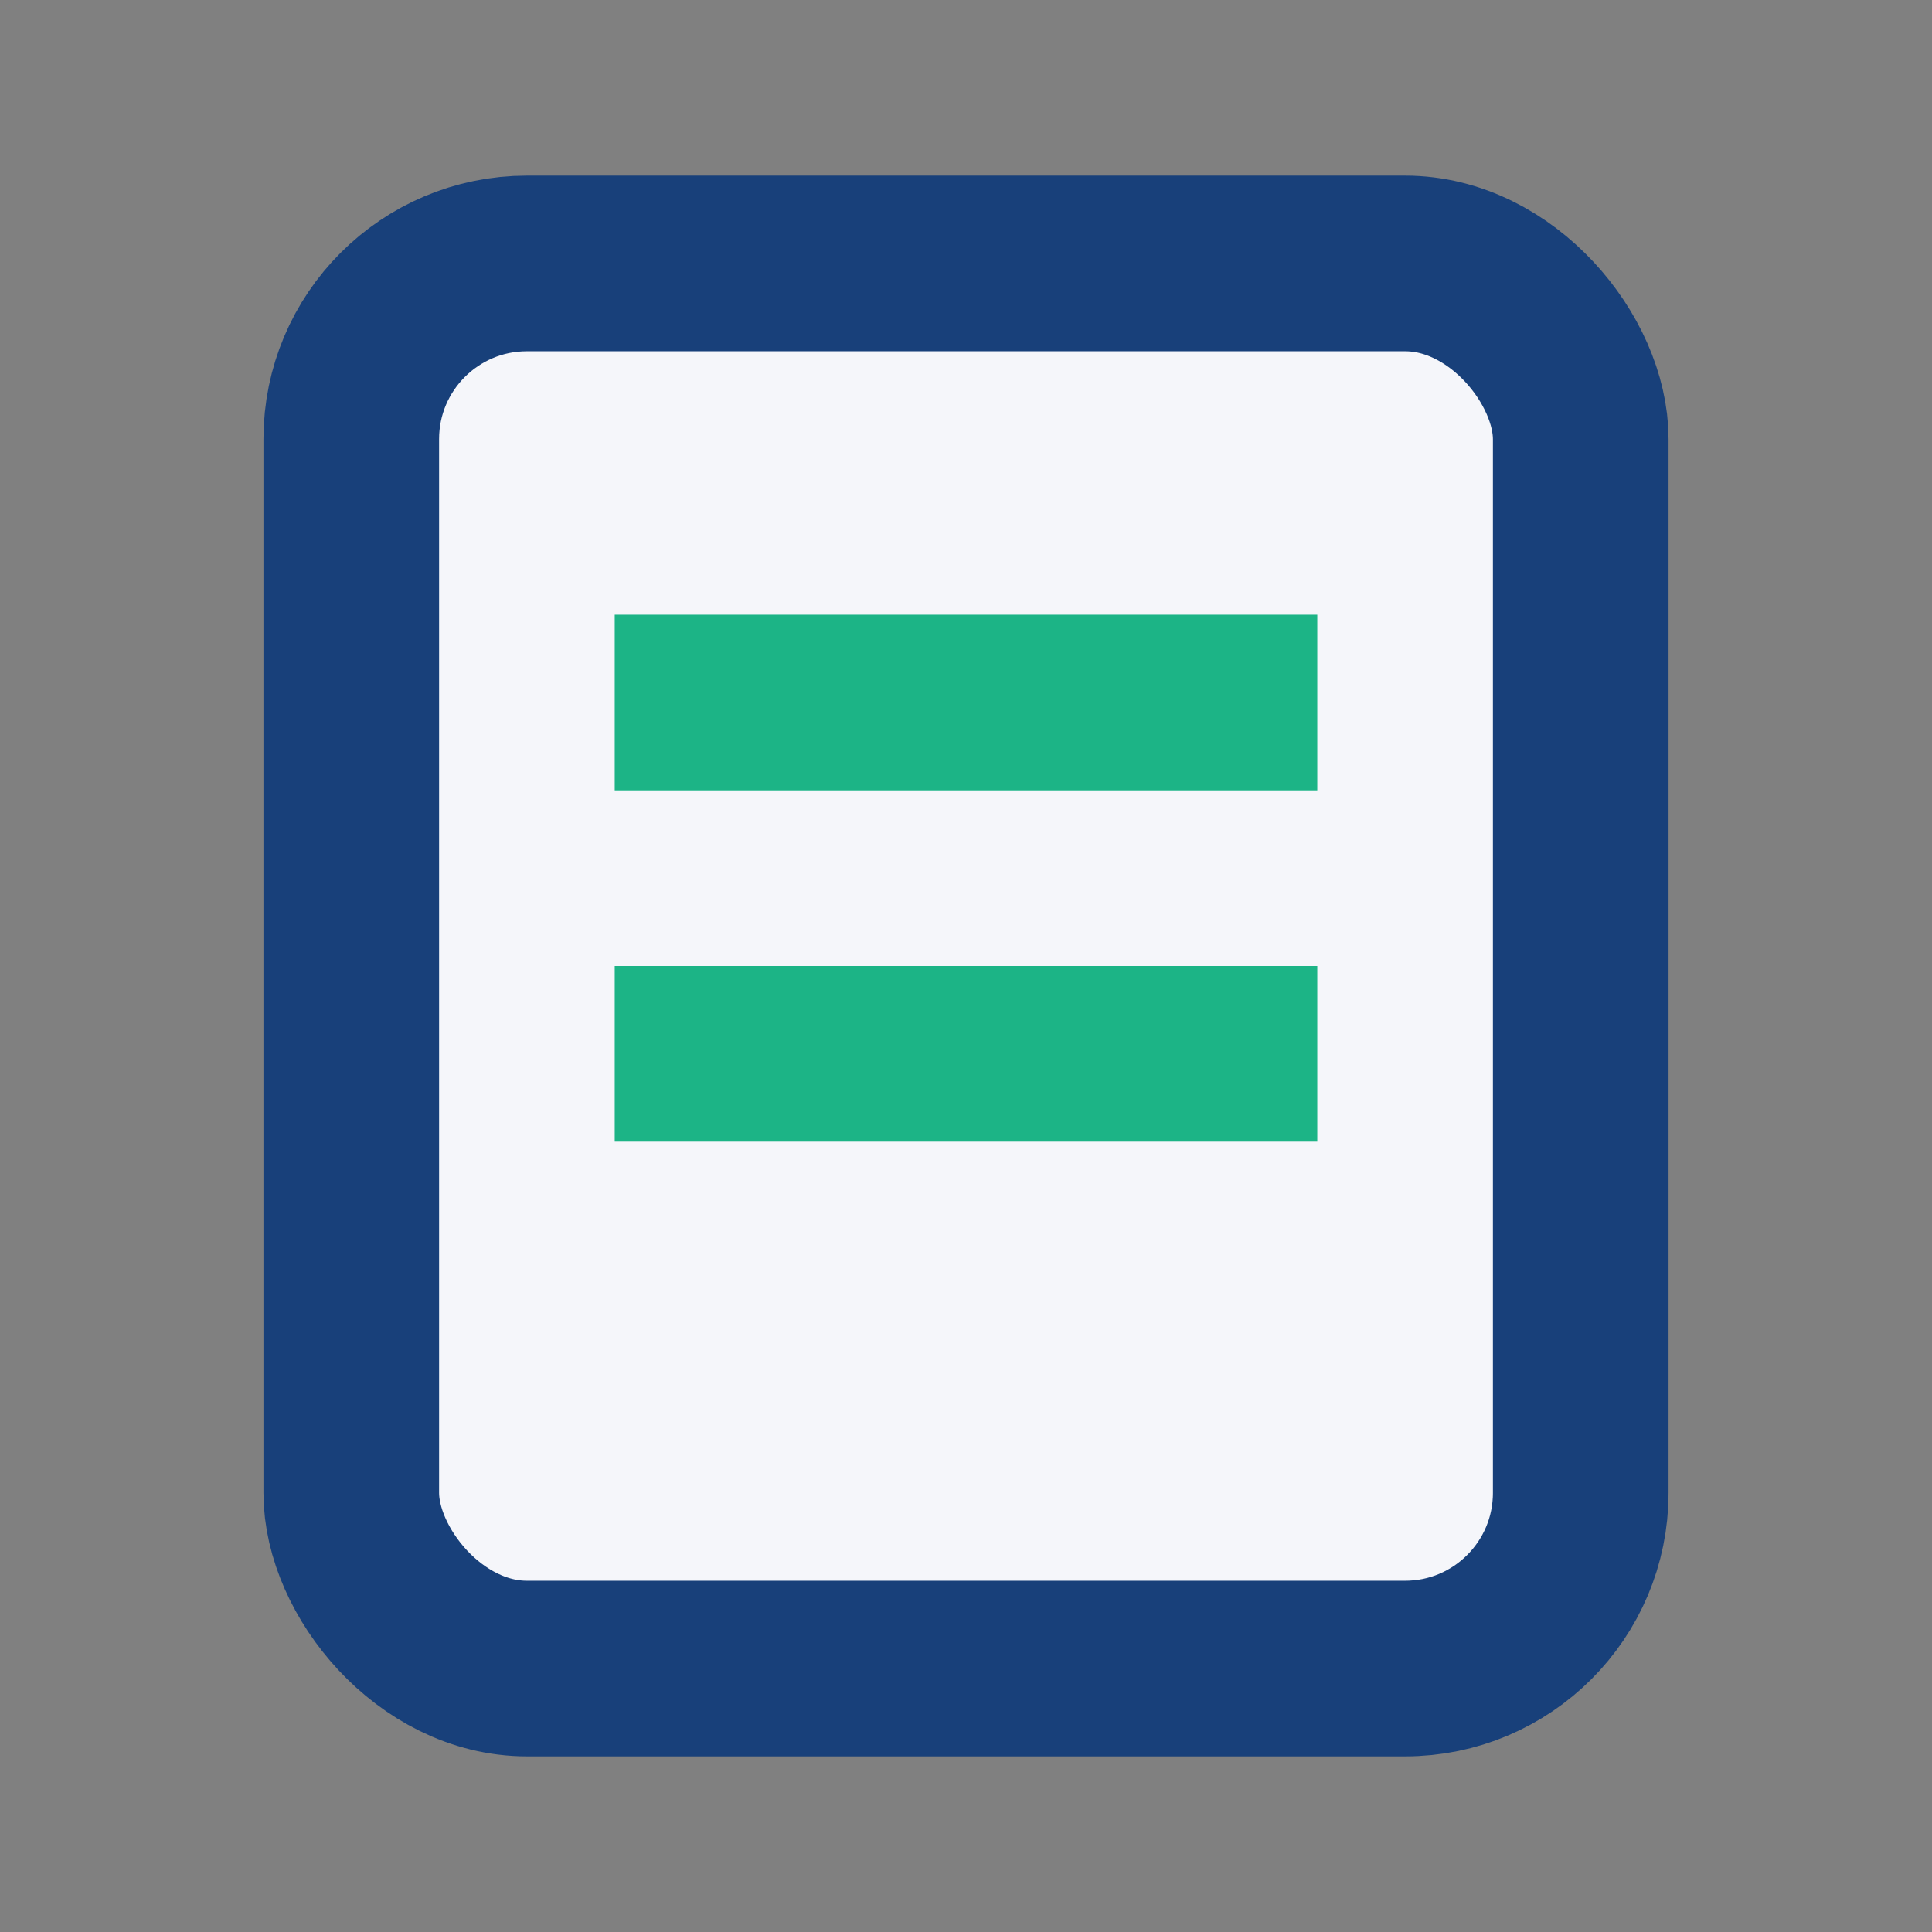
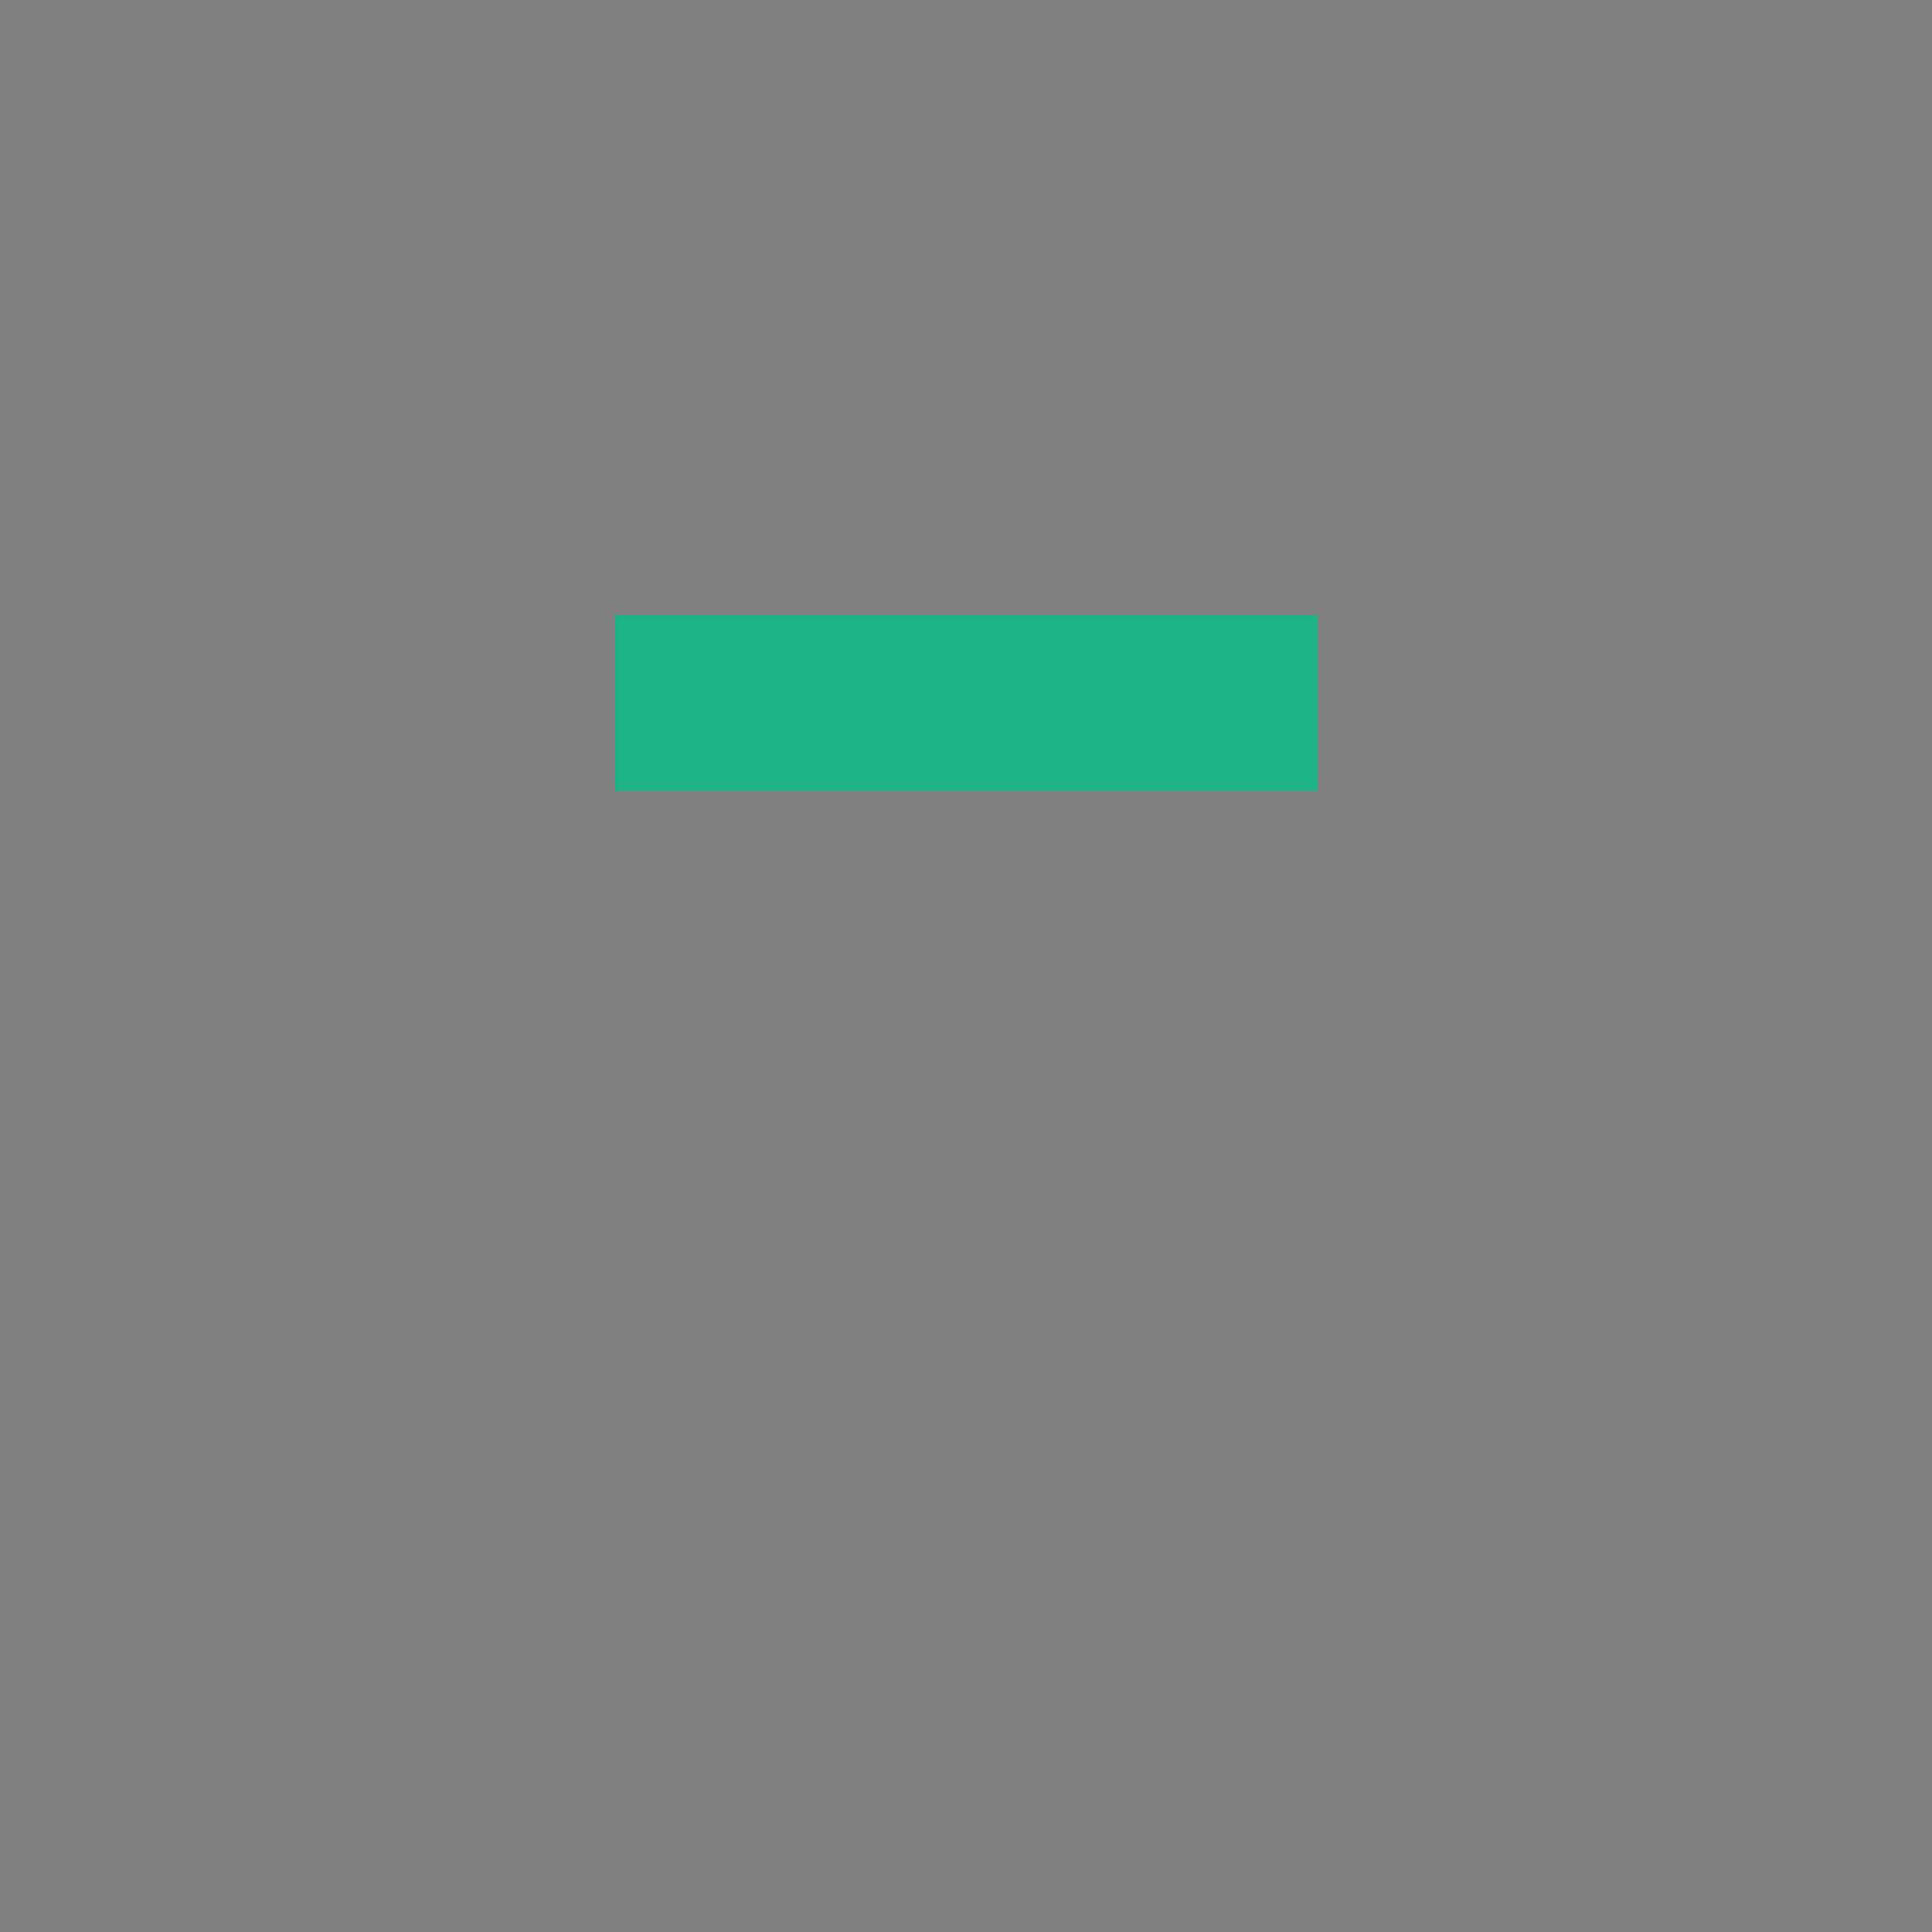
<svg xmlns="http://www.w3.org/2000/svg" width="22" height="22" viewBox="0 0 22 22">
  <rect x="0" y="0" width="22" height="22" fill="#808080" stroke="none" />
-   <rect x="4" y="3" width="14" height="16" rx="2" fill="#f5f6fa" stroke="#18407A" stroke-width="2" />
  <rect x="7" y="7" width="8" height="2" fill="#1CB486" />
-   <rect x="7" y="11" width="8" height="2" fill="#1CB486" />
</svg>